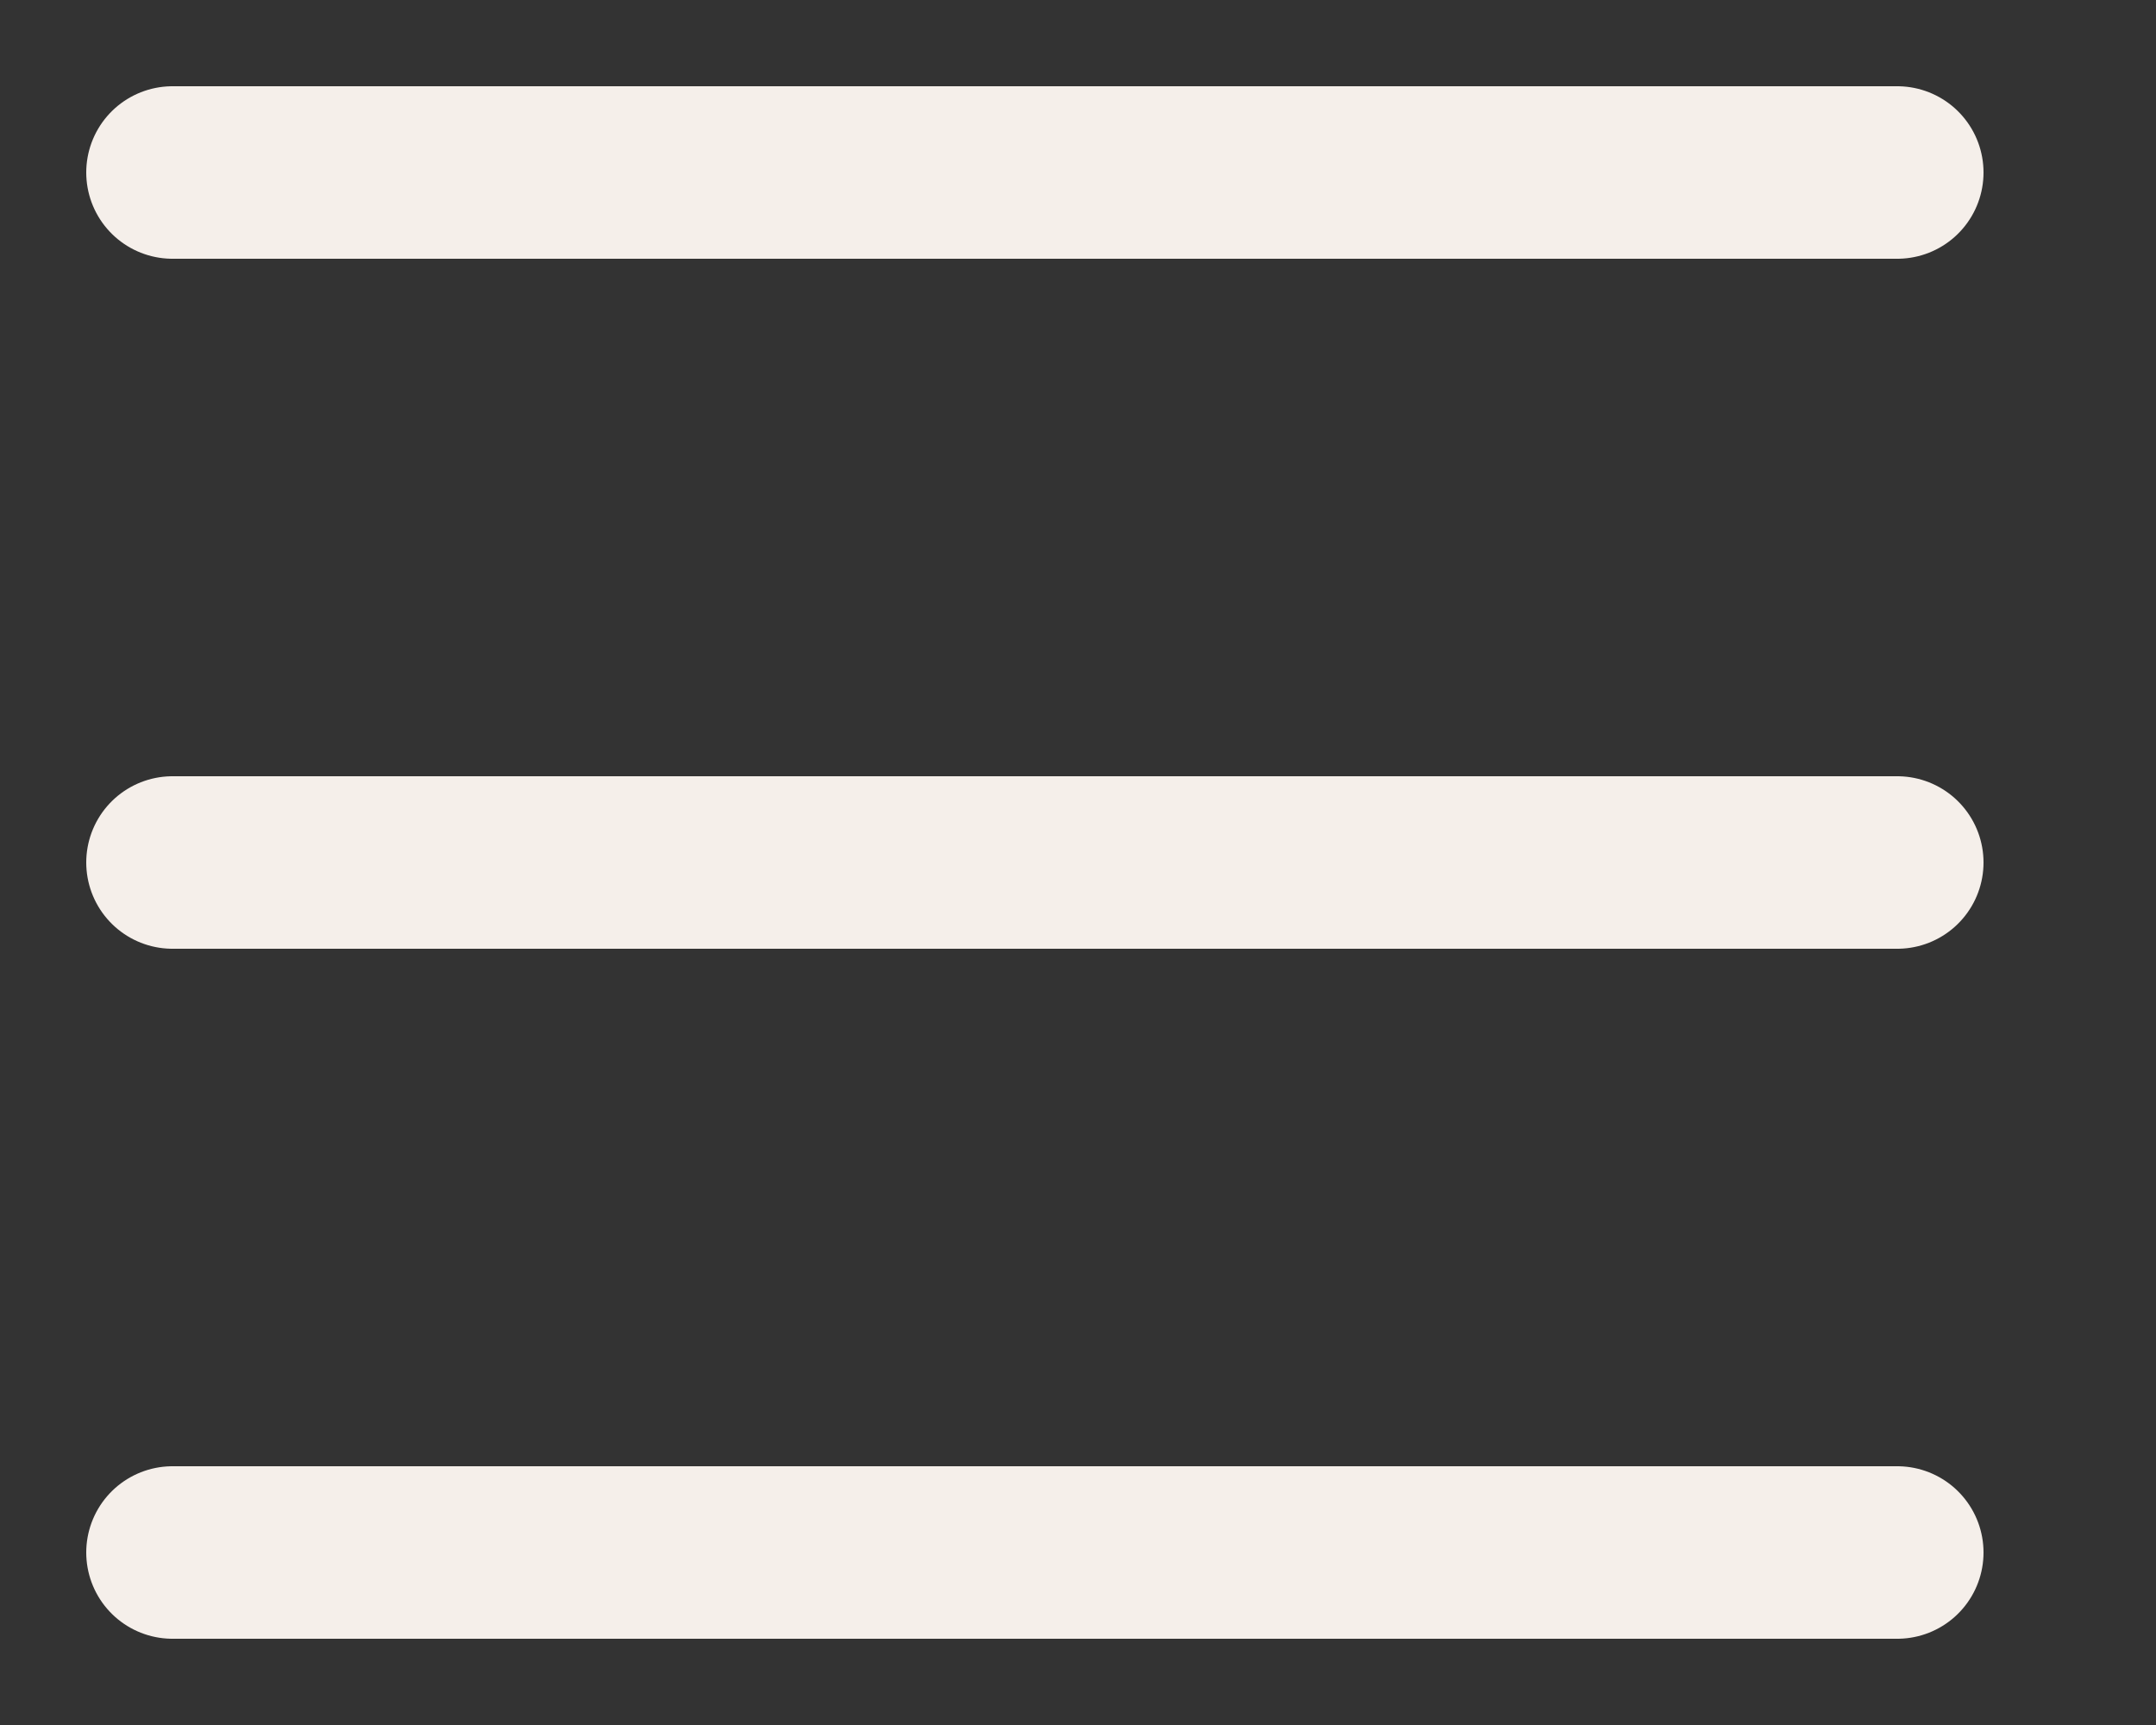
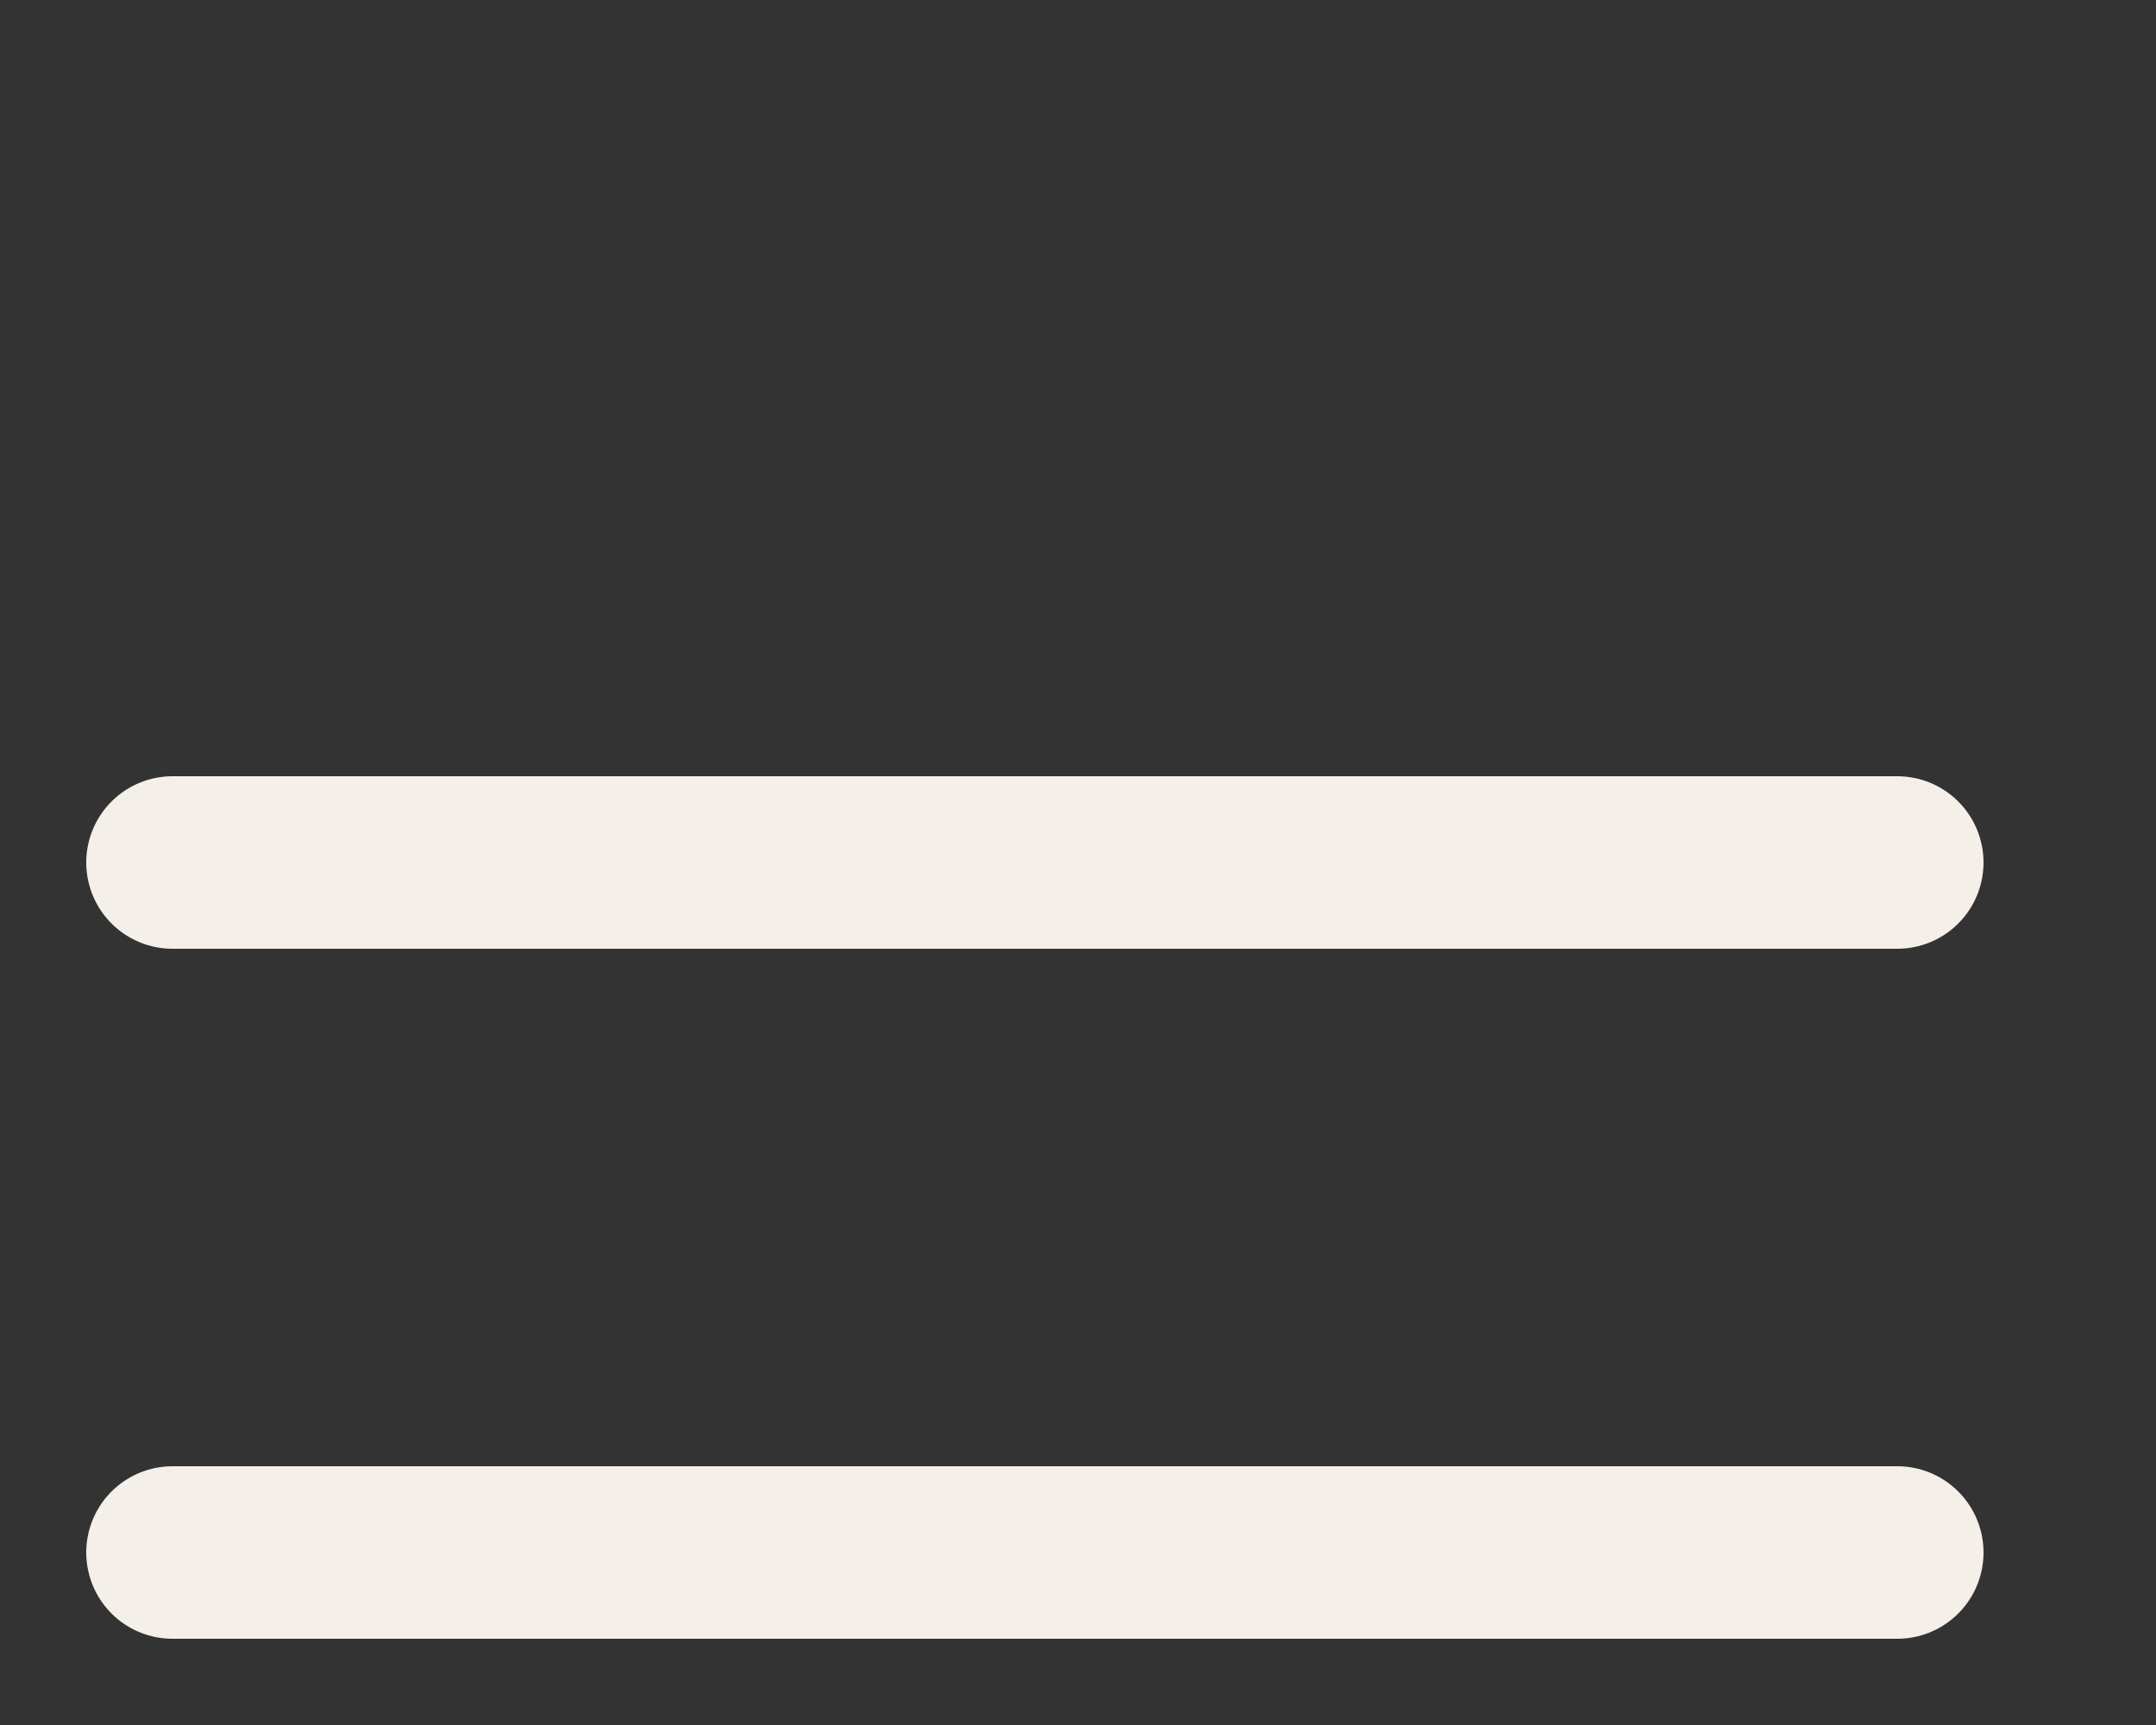
<svg xmlns="http://www.w3.org/2000/svg" width="25" height="20" viewBox="0 0 25 20" fill="none">
  <rect x="0" y="0" width="25" height="20" fill="#333333" stroke="none" />
-   <path d="M2 2H22" stroke="#F5EFEA" stroke-width="2" stroke-linecap="round" />
  <path d="M2 10H22" stroke="#F5EFEA" stroke-width="2" stroke-linecap="round" />
  <path d="M2 18H22" stroke="#F5EFEA" stroke-width="2" stroke-linecap="round" />
</svg>